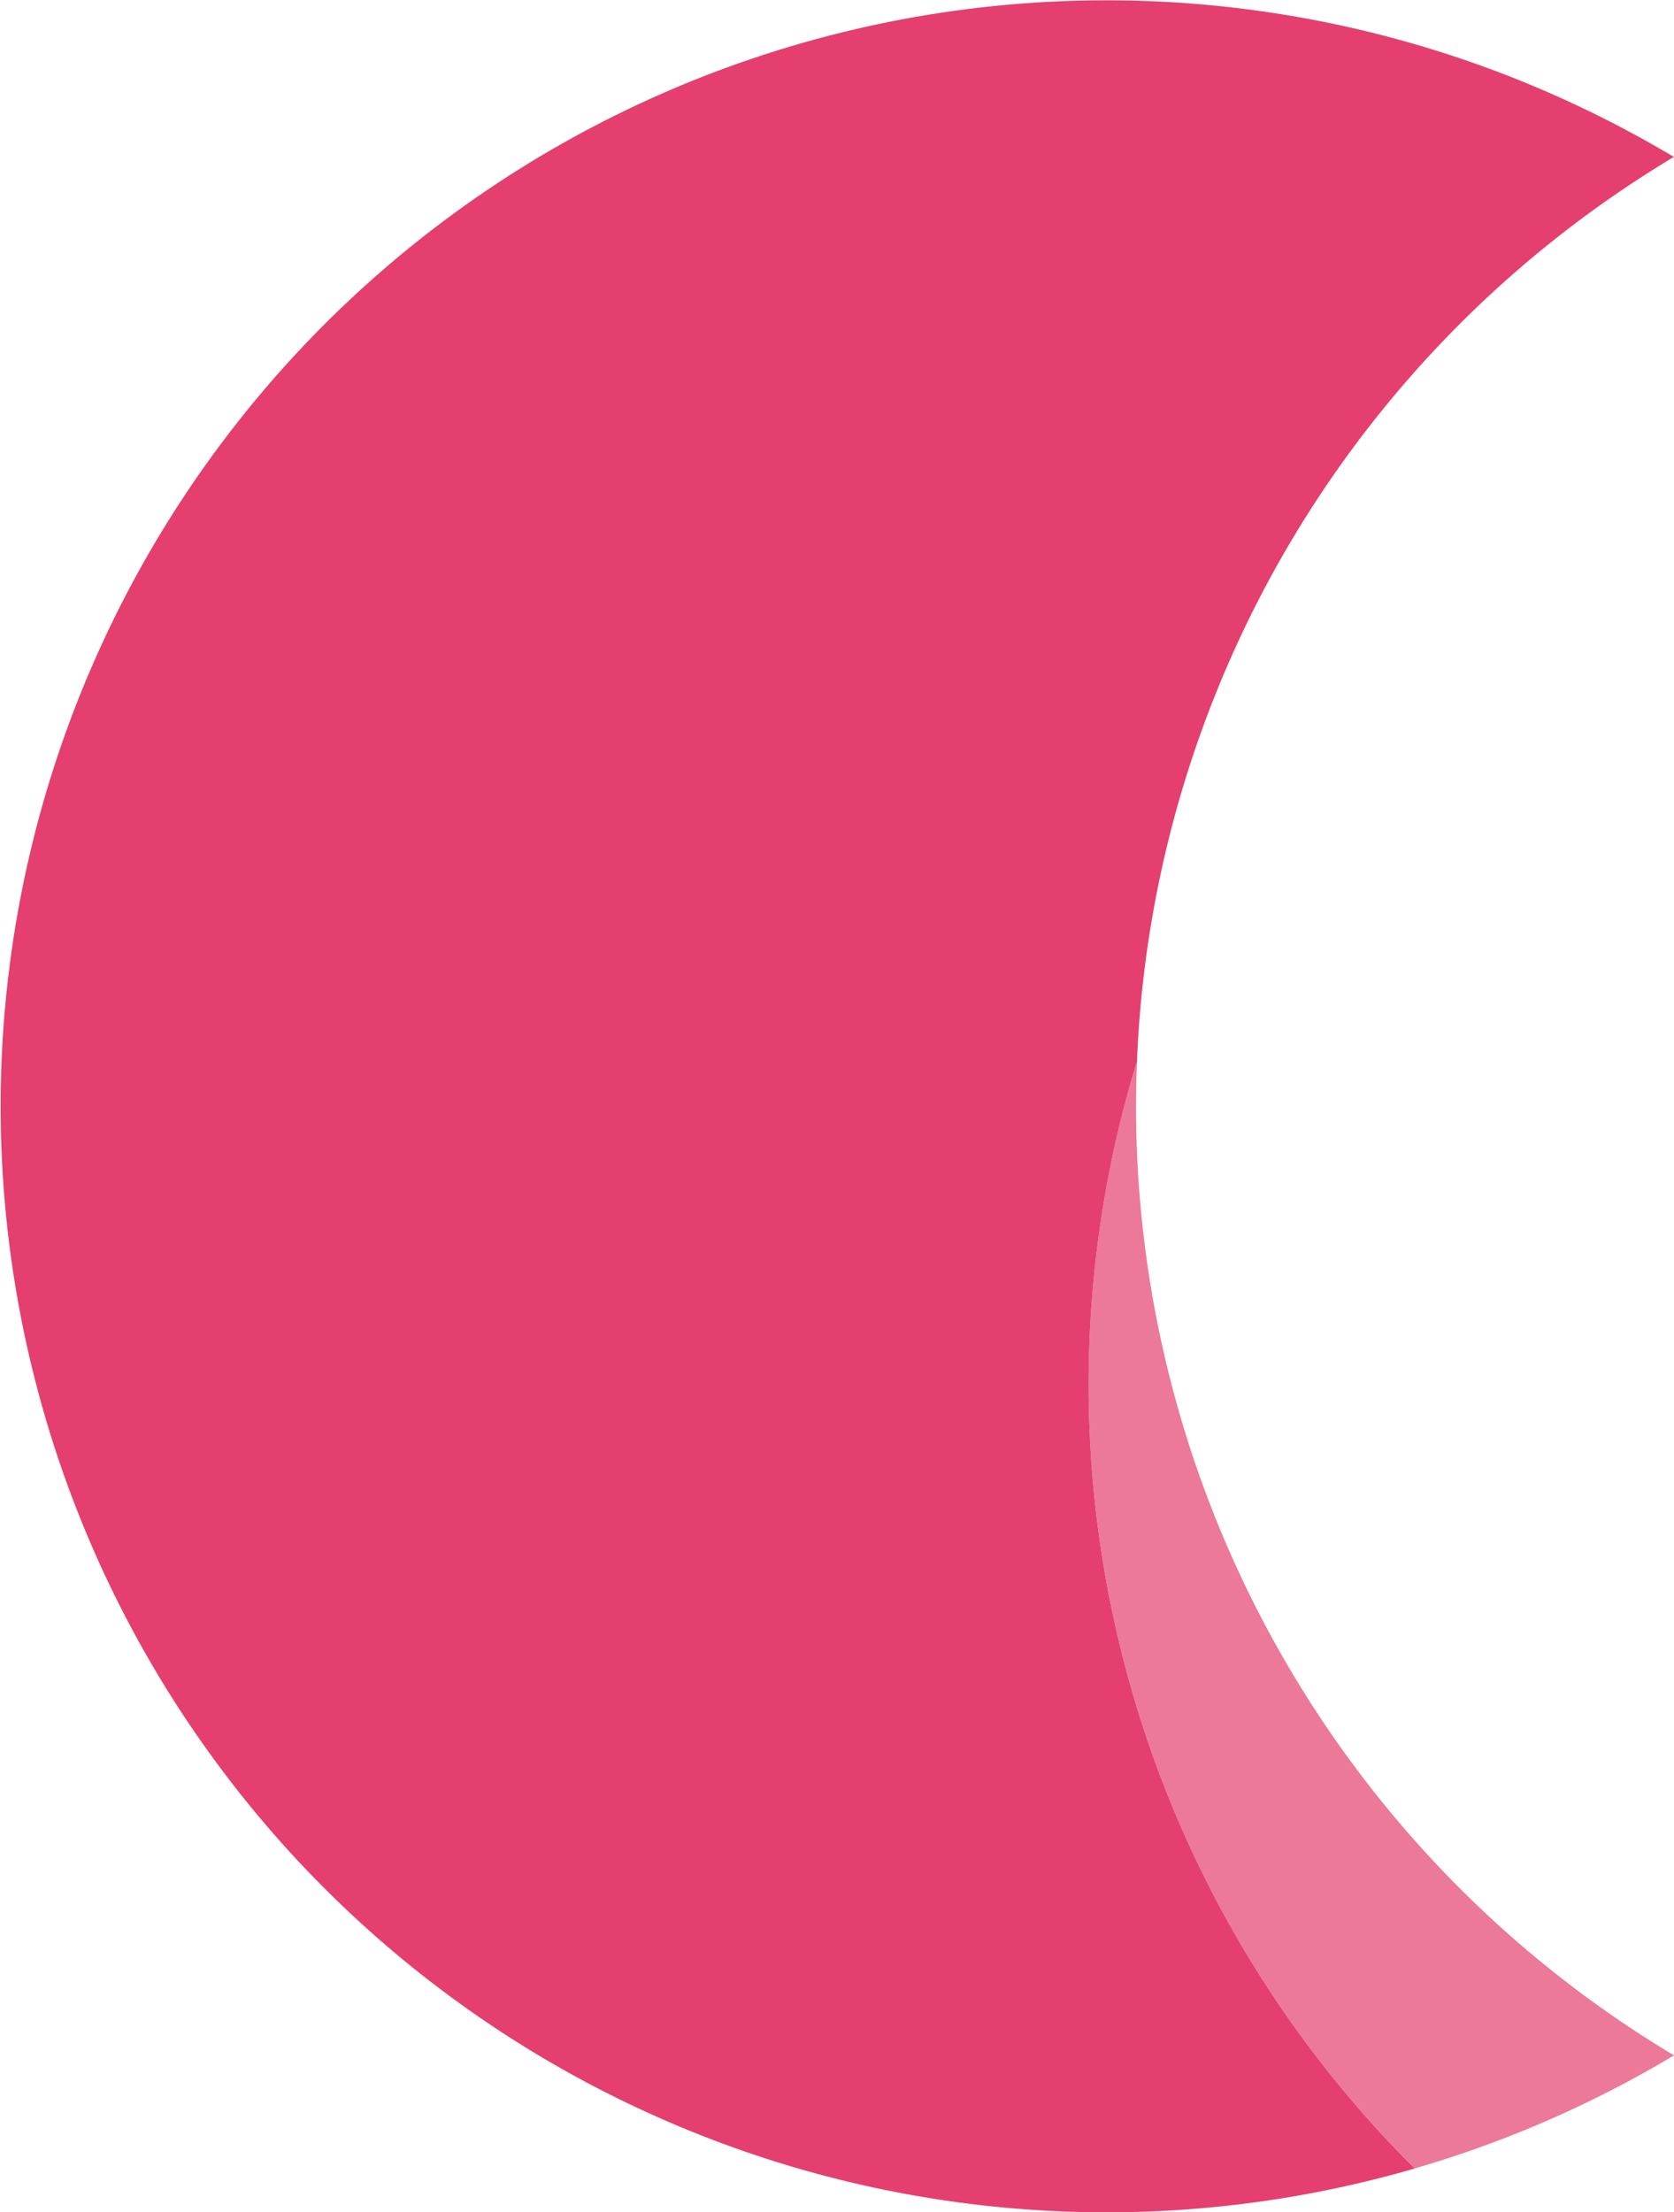
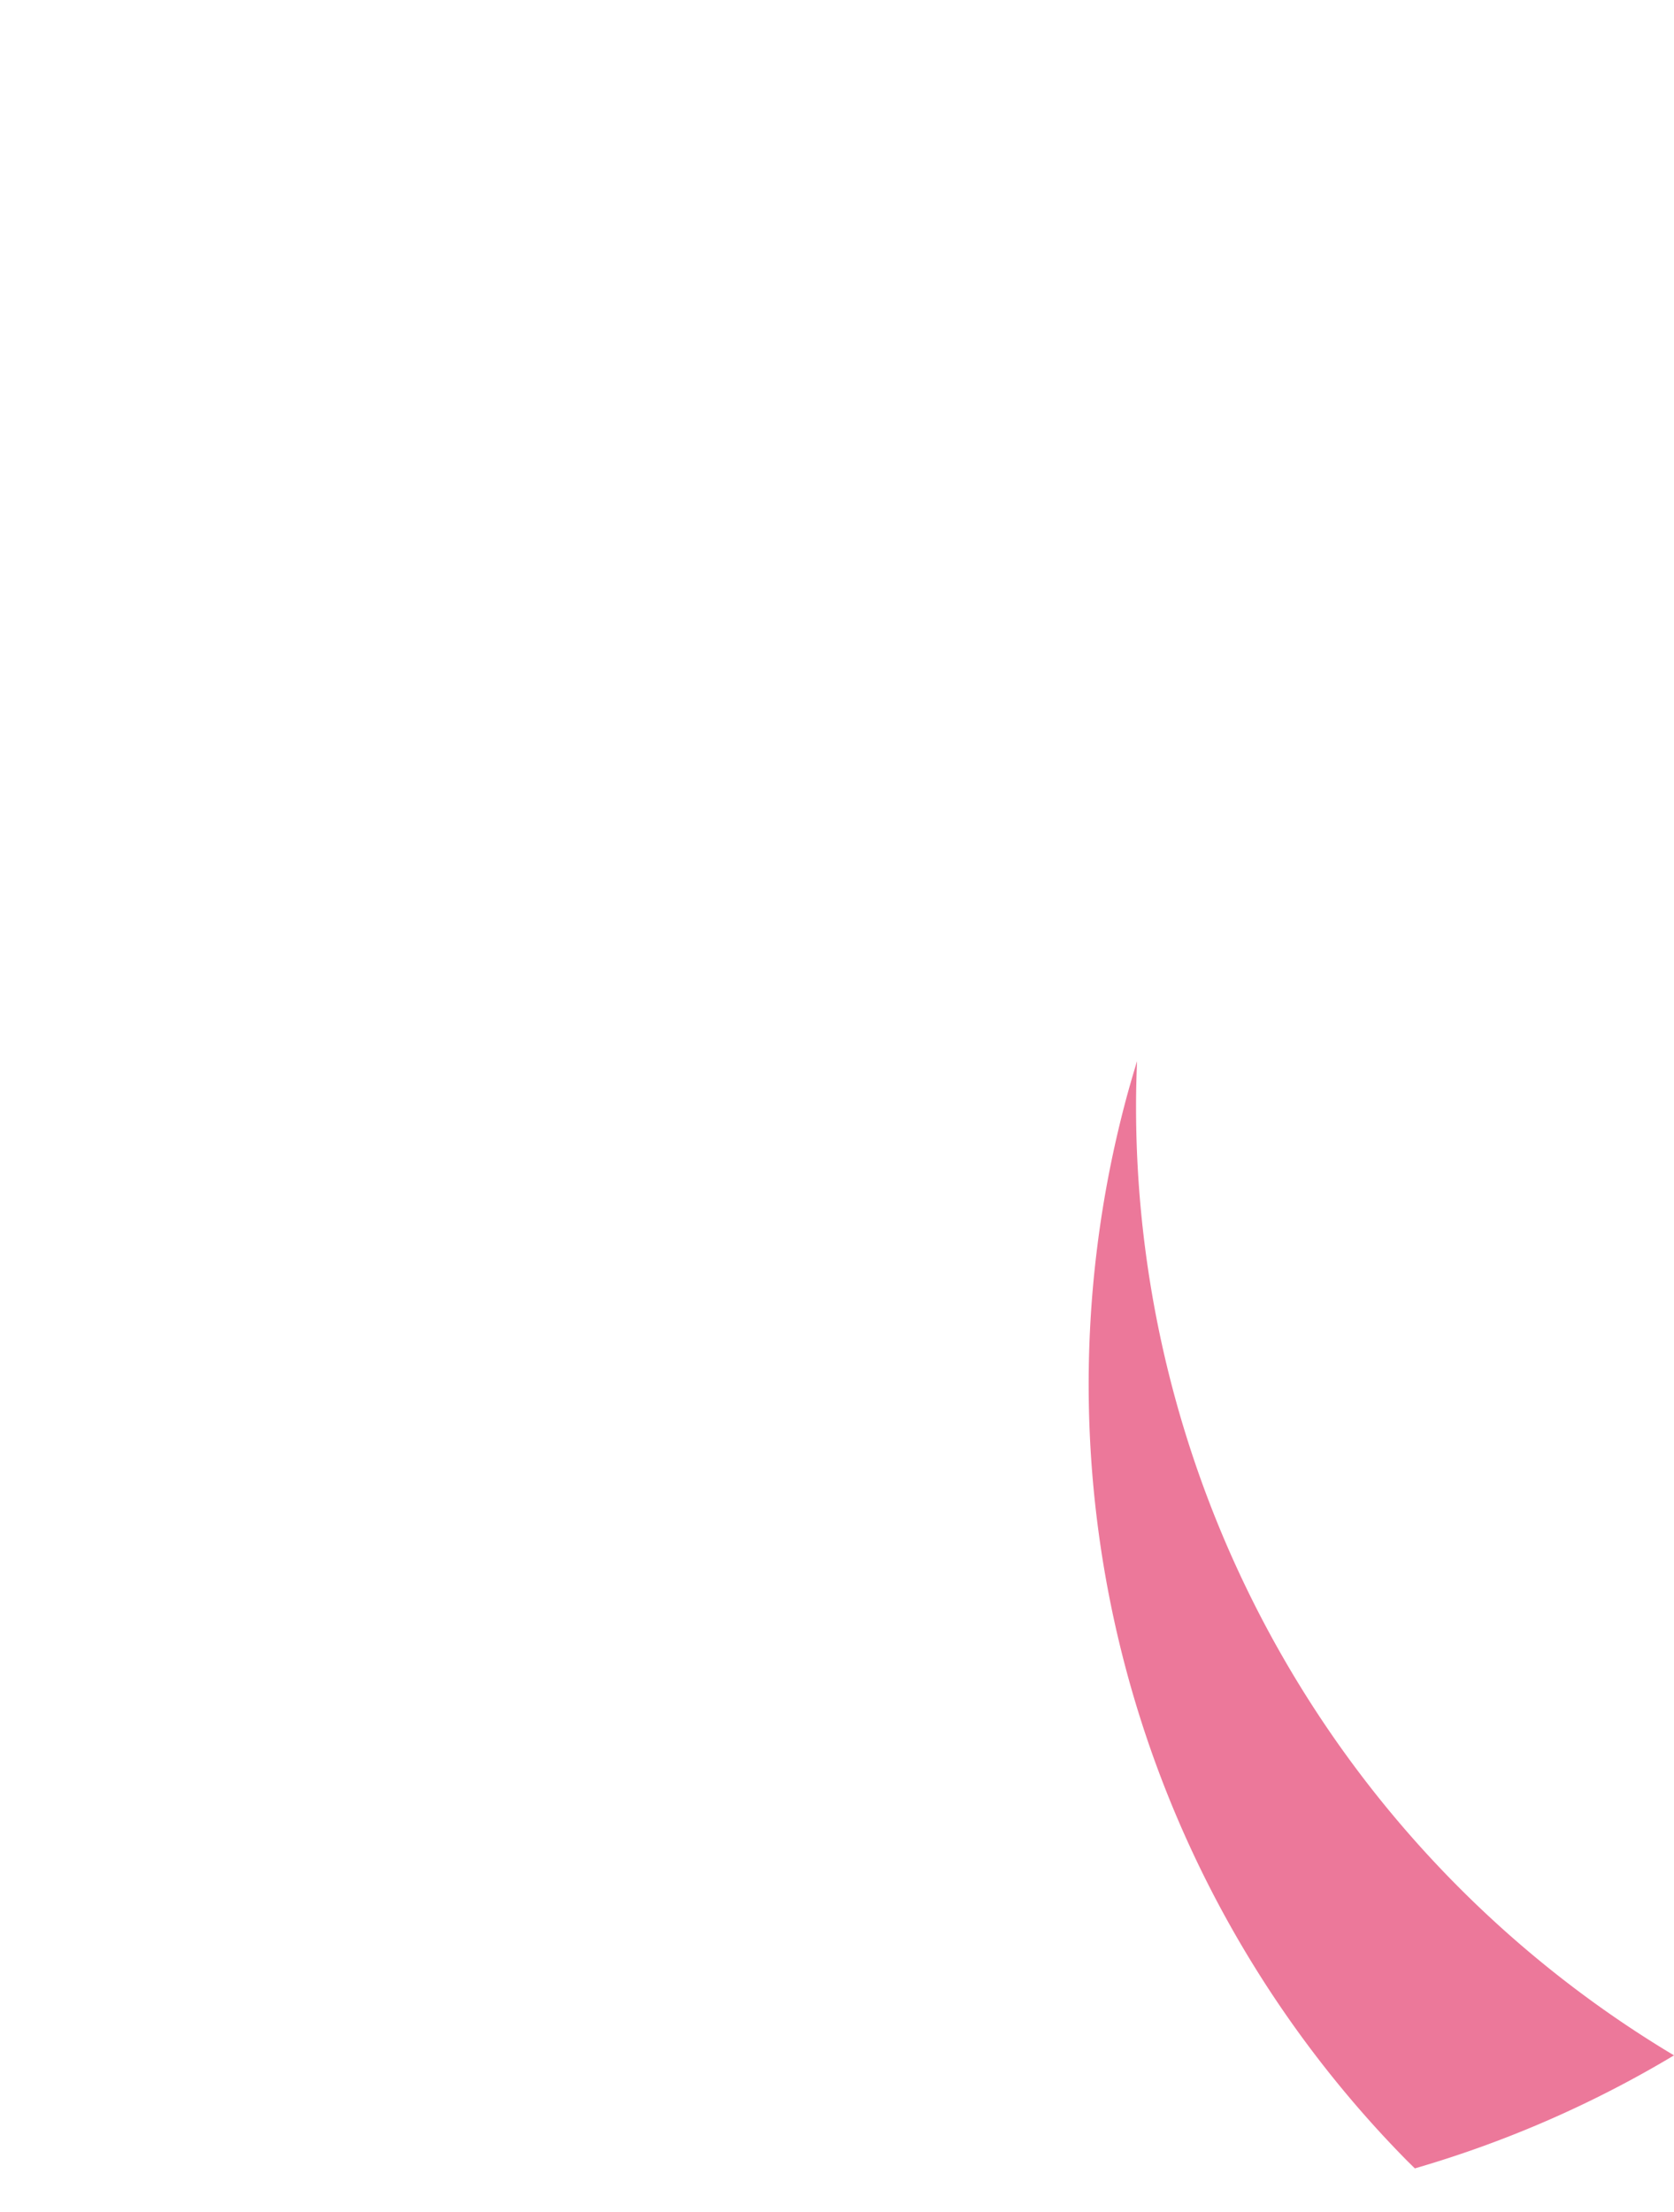
<svg xmlns="http://www.w3.org/2000/svg" id="graph_p1" width="286.19" height="378.17" viewBox="0 0 286.19 378.17">
  <path id="Path_6375" data-name="Path 6375" d="M194.22,189.08c0-2.58.07-5.14.17-7.69-.74,2.44-1.46,4.91-2.11,7.4a188.98,188.98,0,0,0,47.96,180.24c.54.55,1.1,1.09,1.65,1.63a188.314,188.314,0,0,0,44.3-19.32,188.973,188.973,0,0,1-91.97-162.26Z" fill="#e43f6f" opacity="0.7" style="mix-blend-mode: normal;isolation: isolate" />
-   <path id="Path_6376" data-name="Path 6376" d="M194.38,181.39a189,189,0,0,1,91.8-154.57c-.73-.44-1.47-.85-2.21-1.28a189.058,189.058,0,1,0-42.08,345.13c-.55-.55-1.11-1.08-1.65-1.63A188.956,188.956,0,0,1,192.28,188.8c.65-2.49,1.36-4.96,2.11-7.4Z" fill="#e43f6f" style="mix-blend-mode: normal;isolation: isolate" />
</svg>